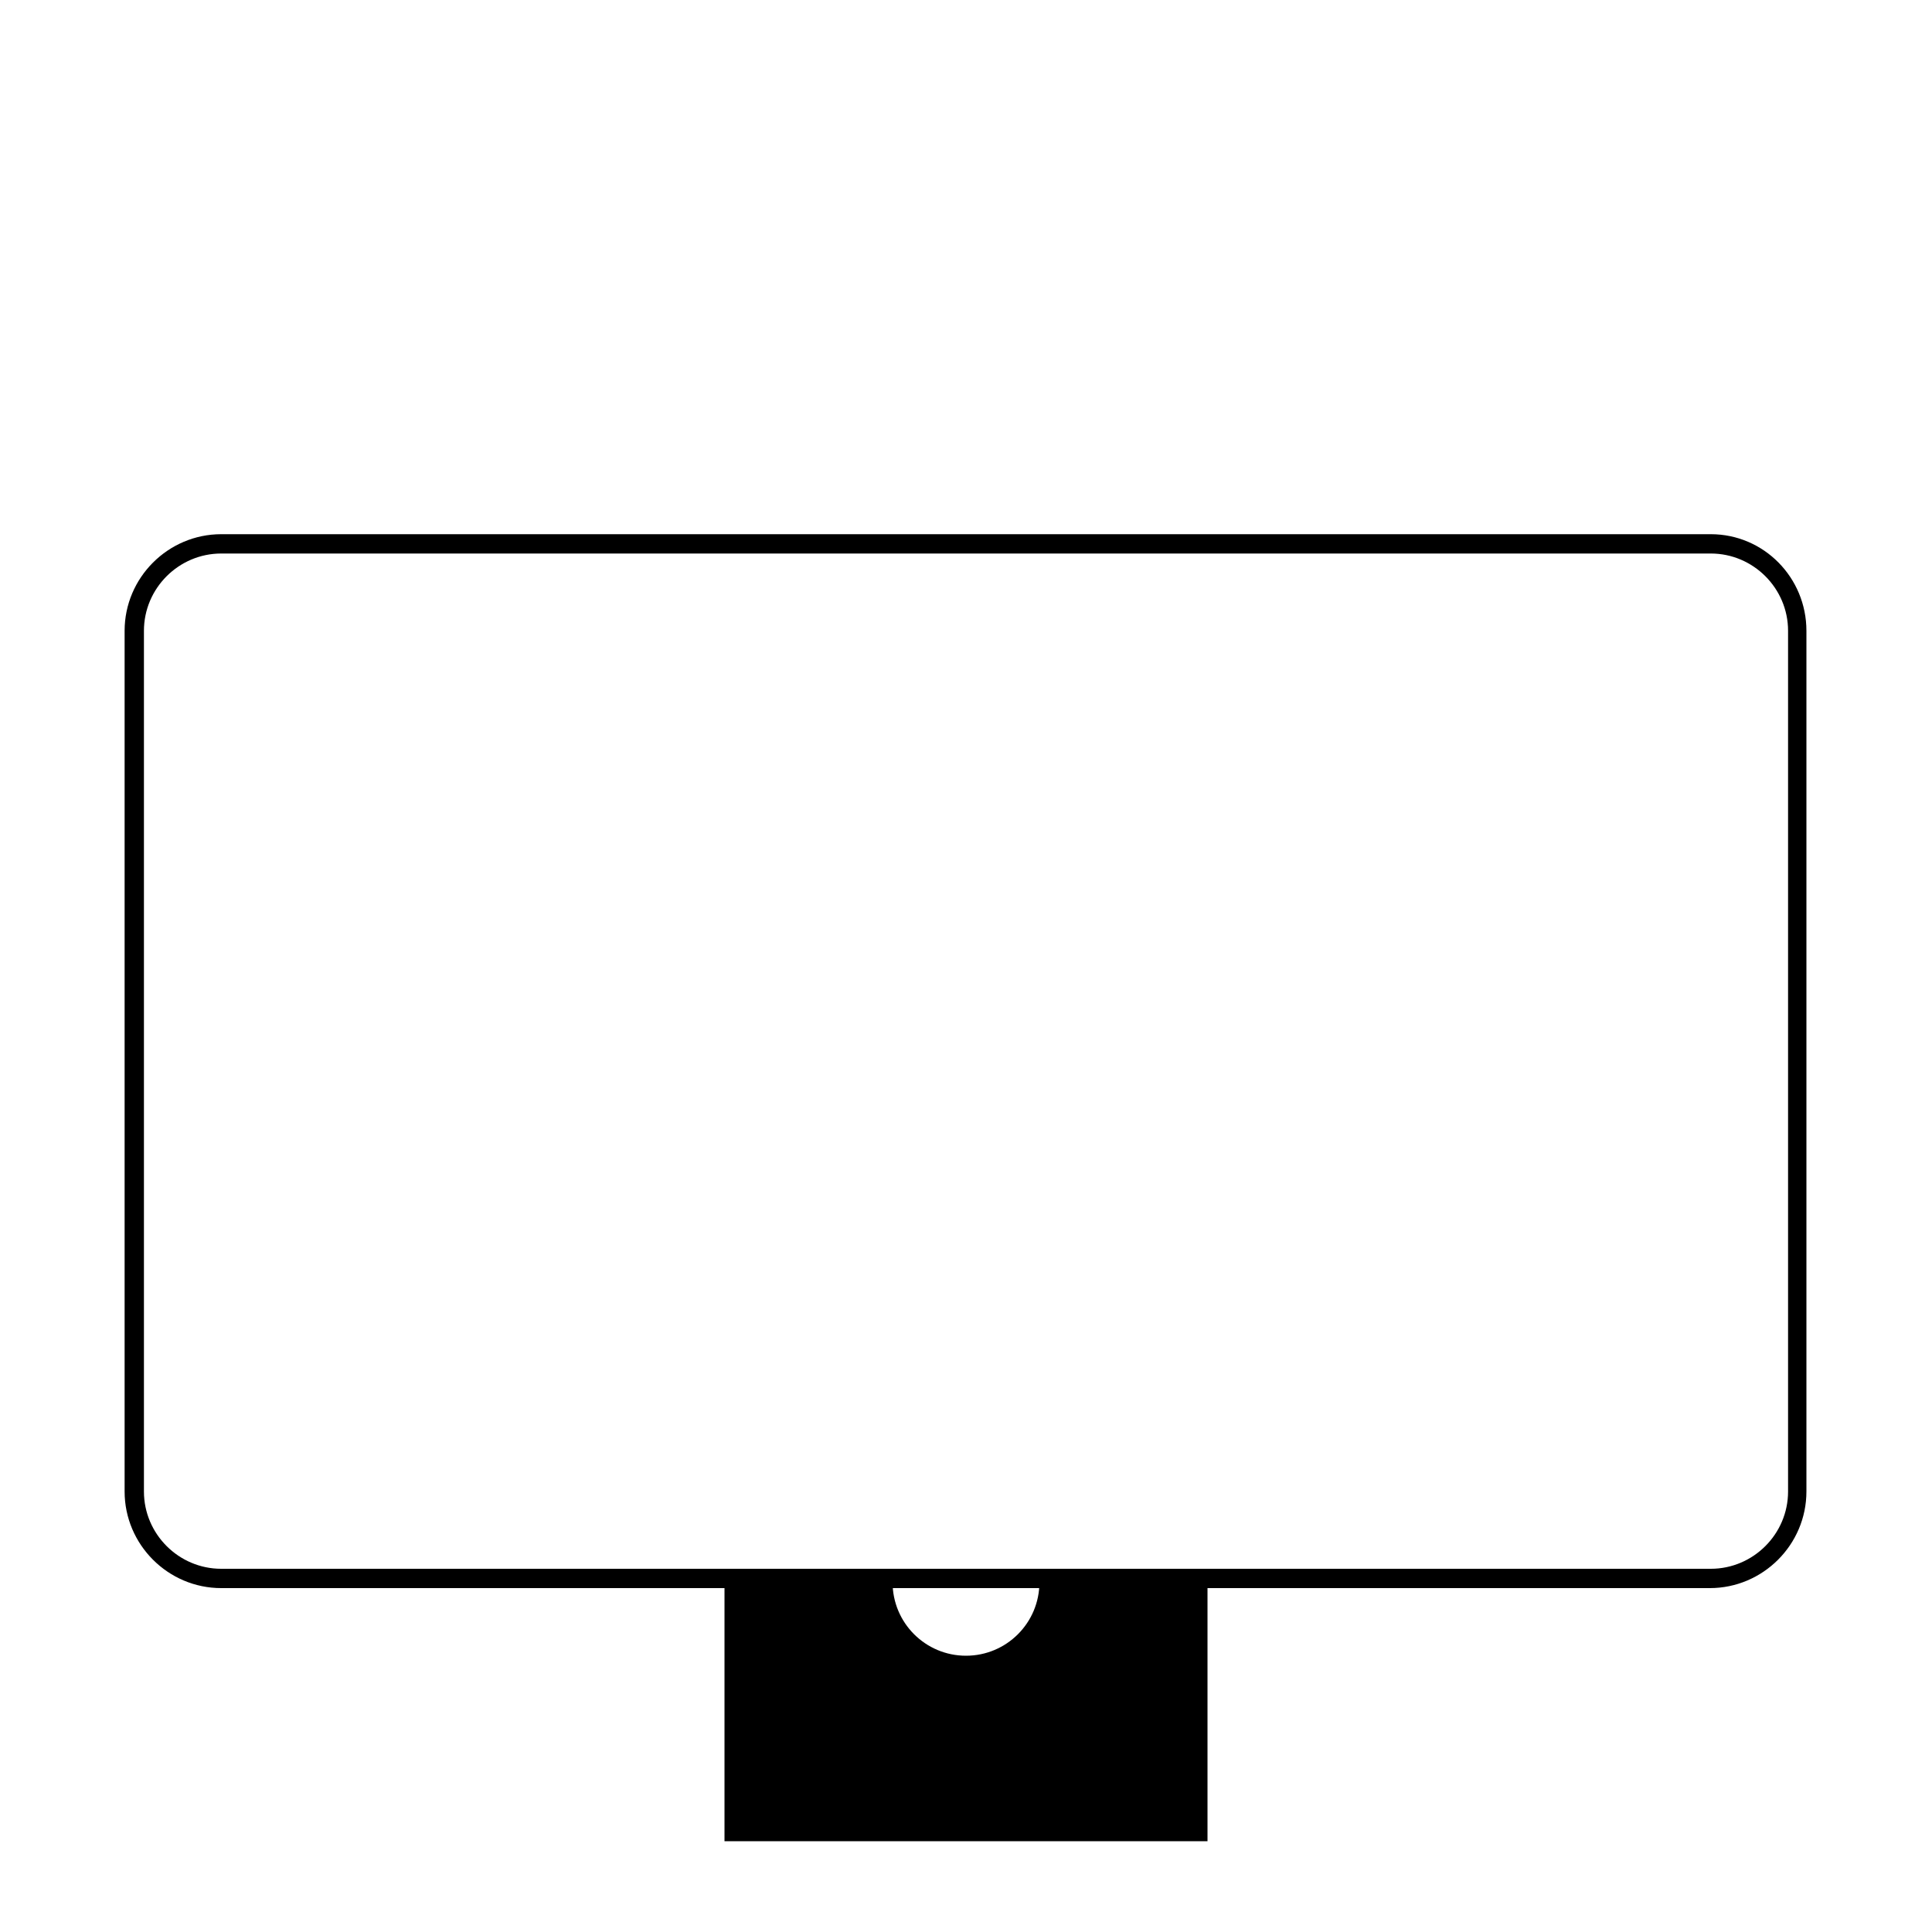
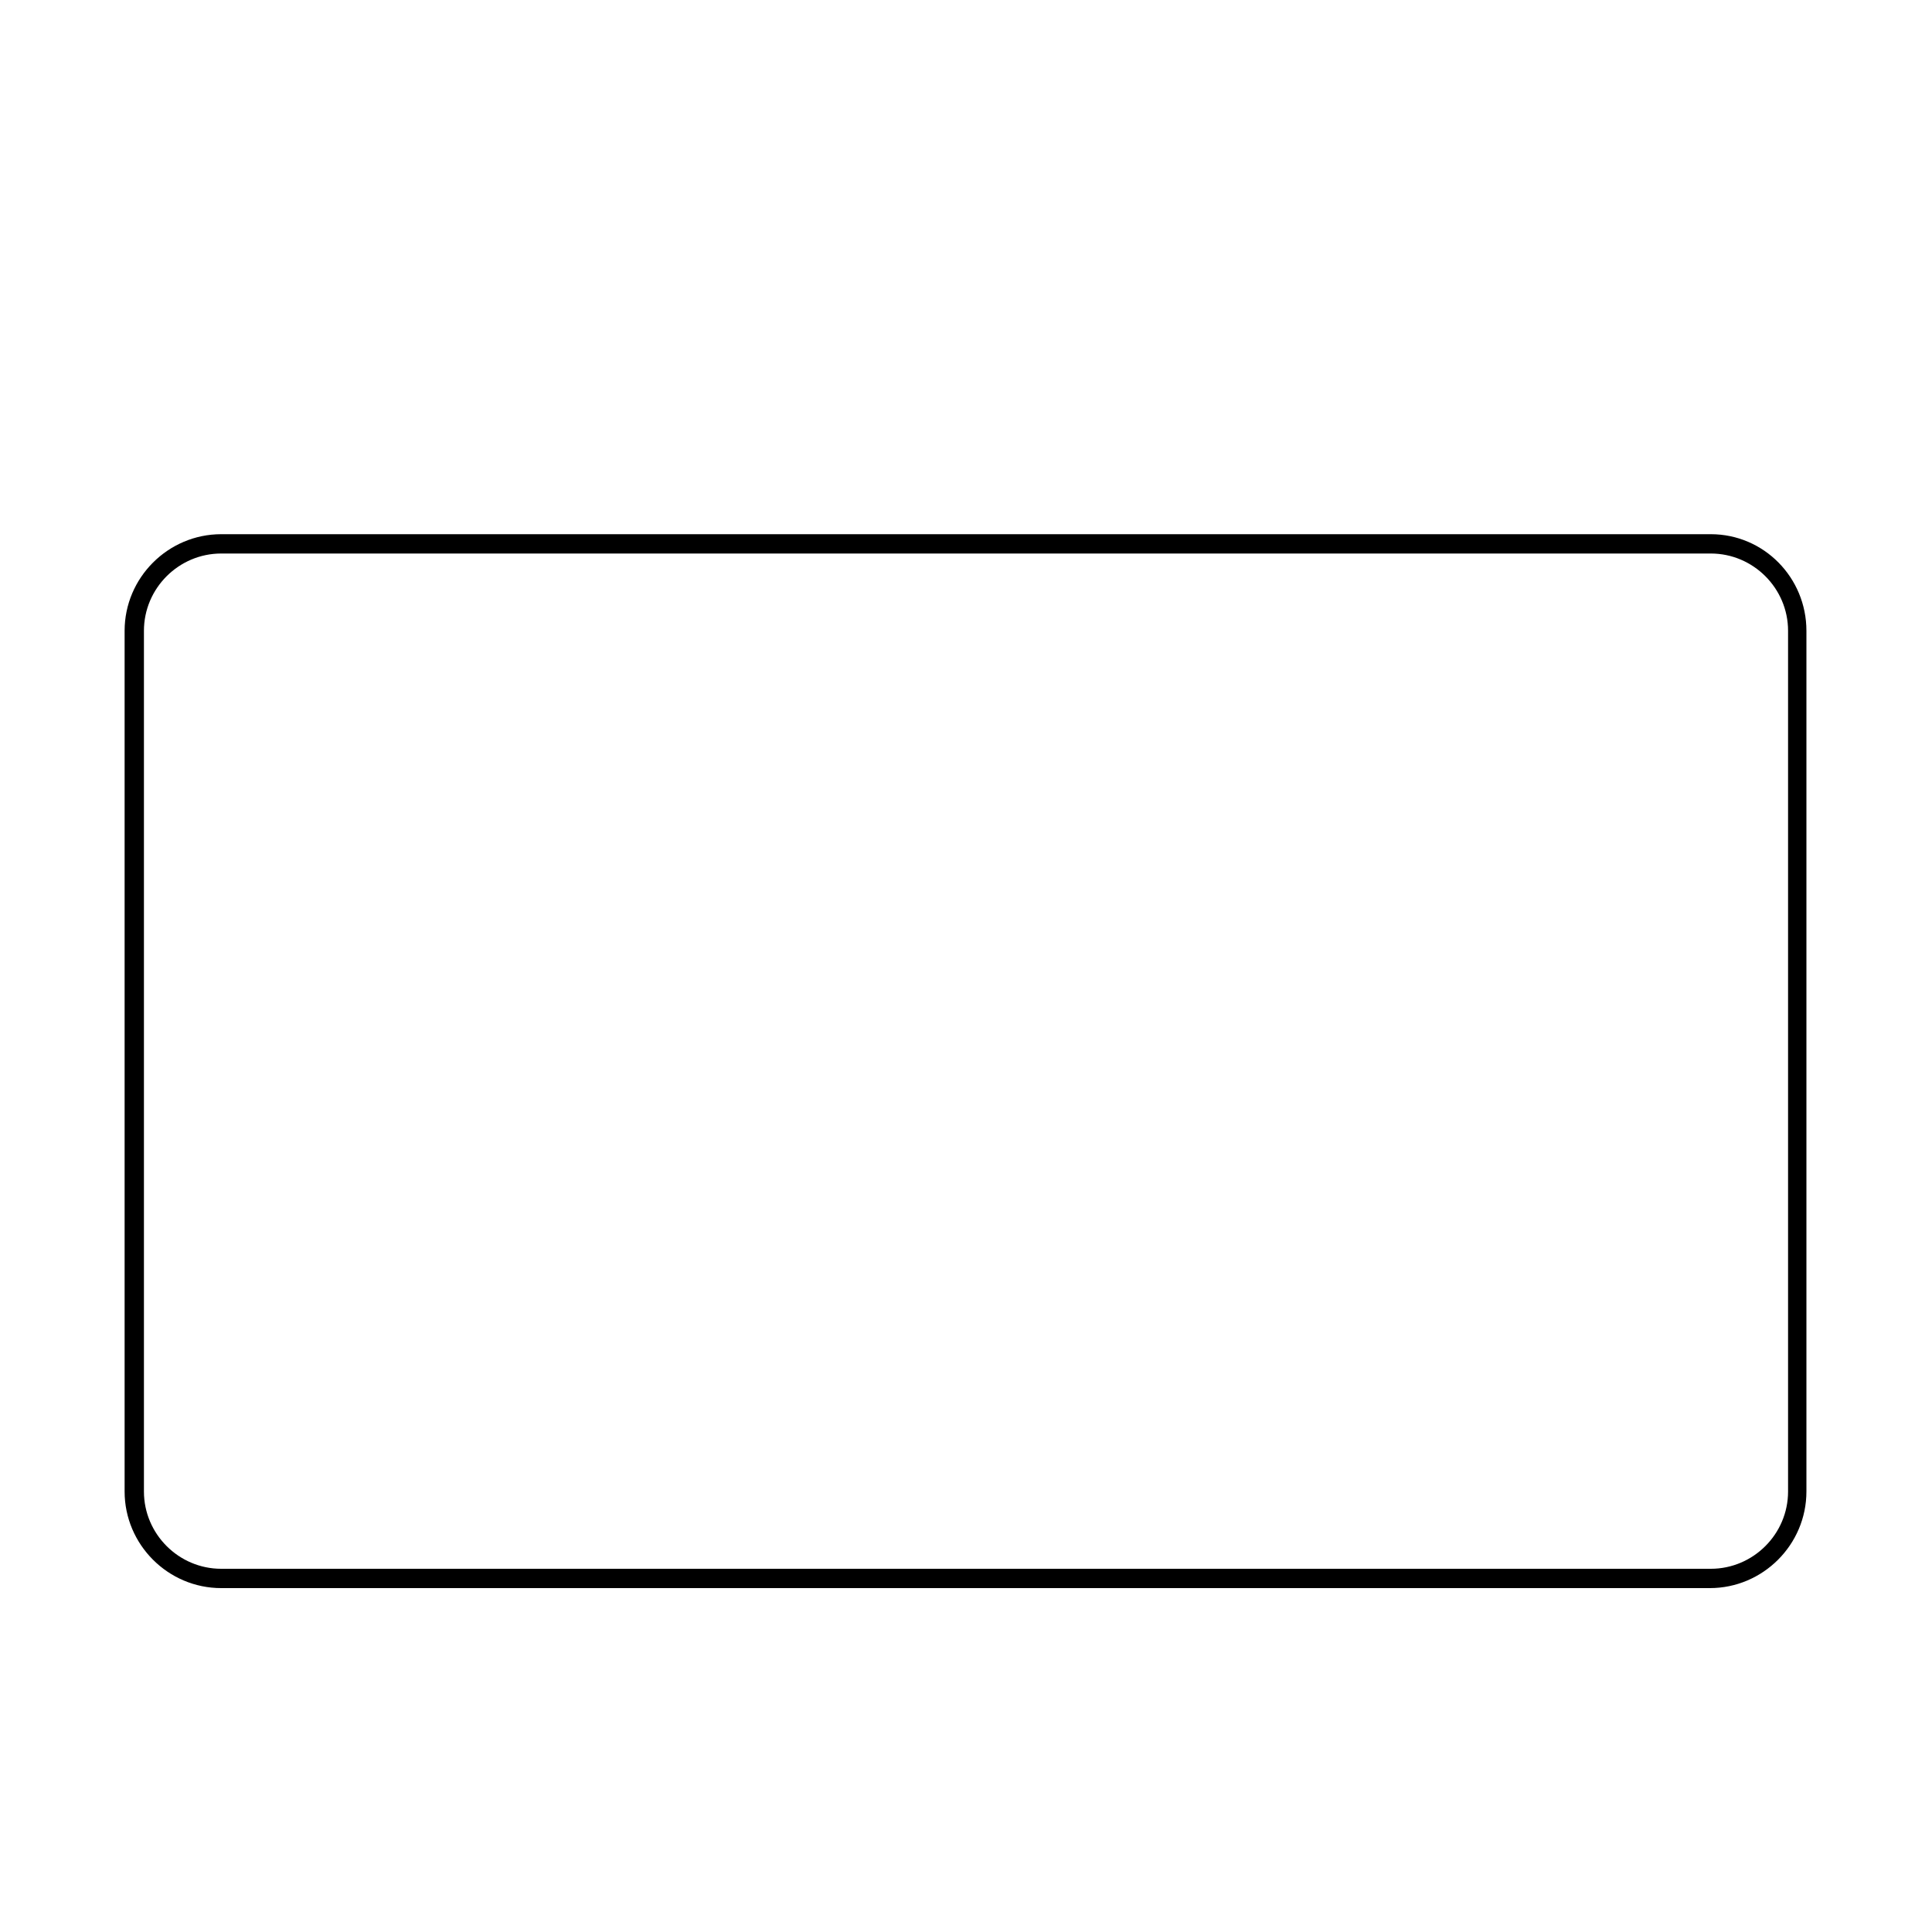
<svg xmlns="http://www.w3.org/2000/svg" version="1.1" id="Layer_1" x="0px" y="0px" viewBox="0 0 200 200" style="enable-background:new 0 0 200 200;" xml:space="preserve">
-   <path d="M125,162.8v27.8H75v-27.8h17.5c-0.1,0.3-0.1,0.7-0.1,1c0,4.2,3.4,7.6,7.6,7.6c4.2,0,7.6-3.4,7.6-7.6c0-0.3,0-0.7-0.1-1H125z  " />
  <g>
    <path d="M177.1,57.3c4.4,0,8,3.6,8,8v89.1c0,4.4-3.6,8-8,8H22.9c-4.4,0-8-3.6-8-8V65.3c0-4.4,3.6-8,8-8H177.1 M177.1,55.3H22.9   c-5.5,0-10,4.5-10,10v89.1c0,5.5,4.5,10,10,10h154.1c5.5,0,10-4.5,10-10V65.3C187,59.8,182.6,55.3,177.1,55.3L177.1,55.3z" />
  </g>
</svg>